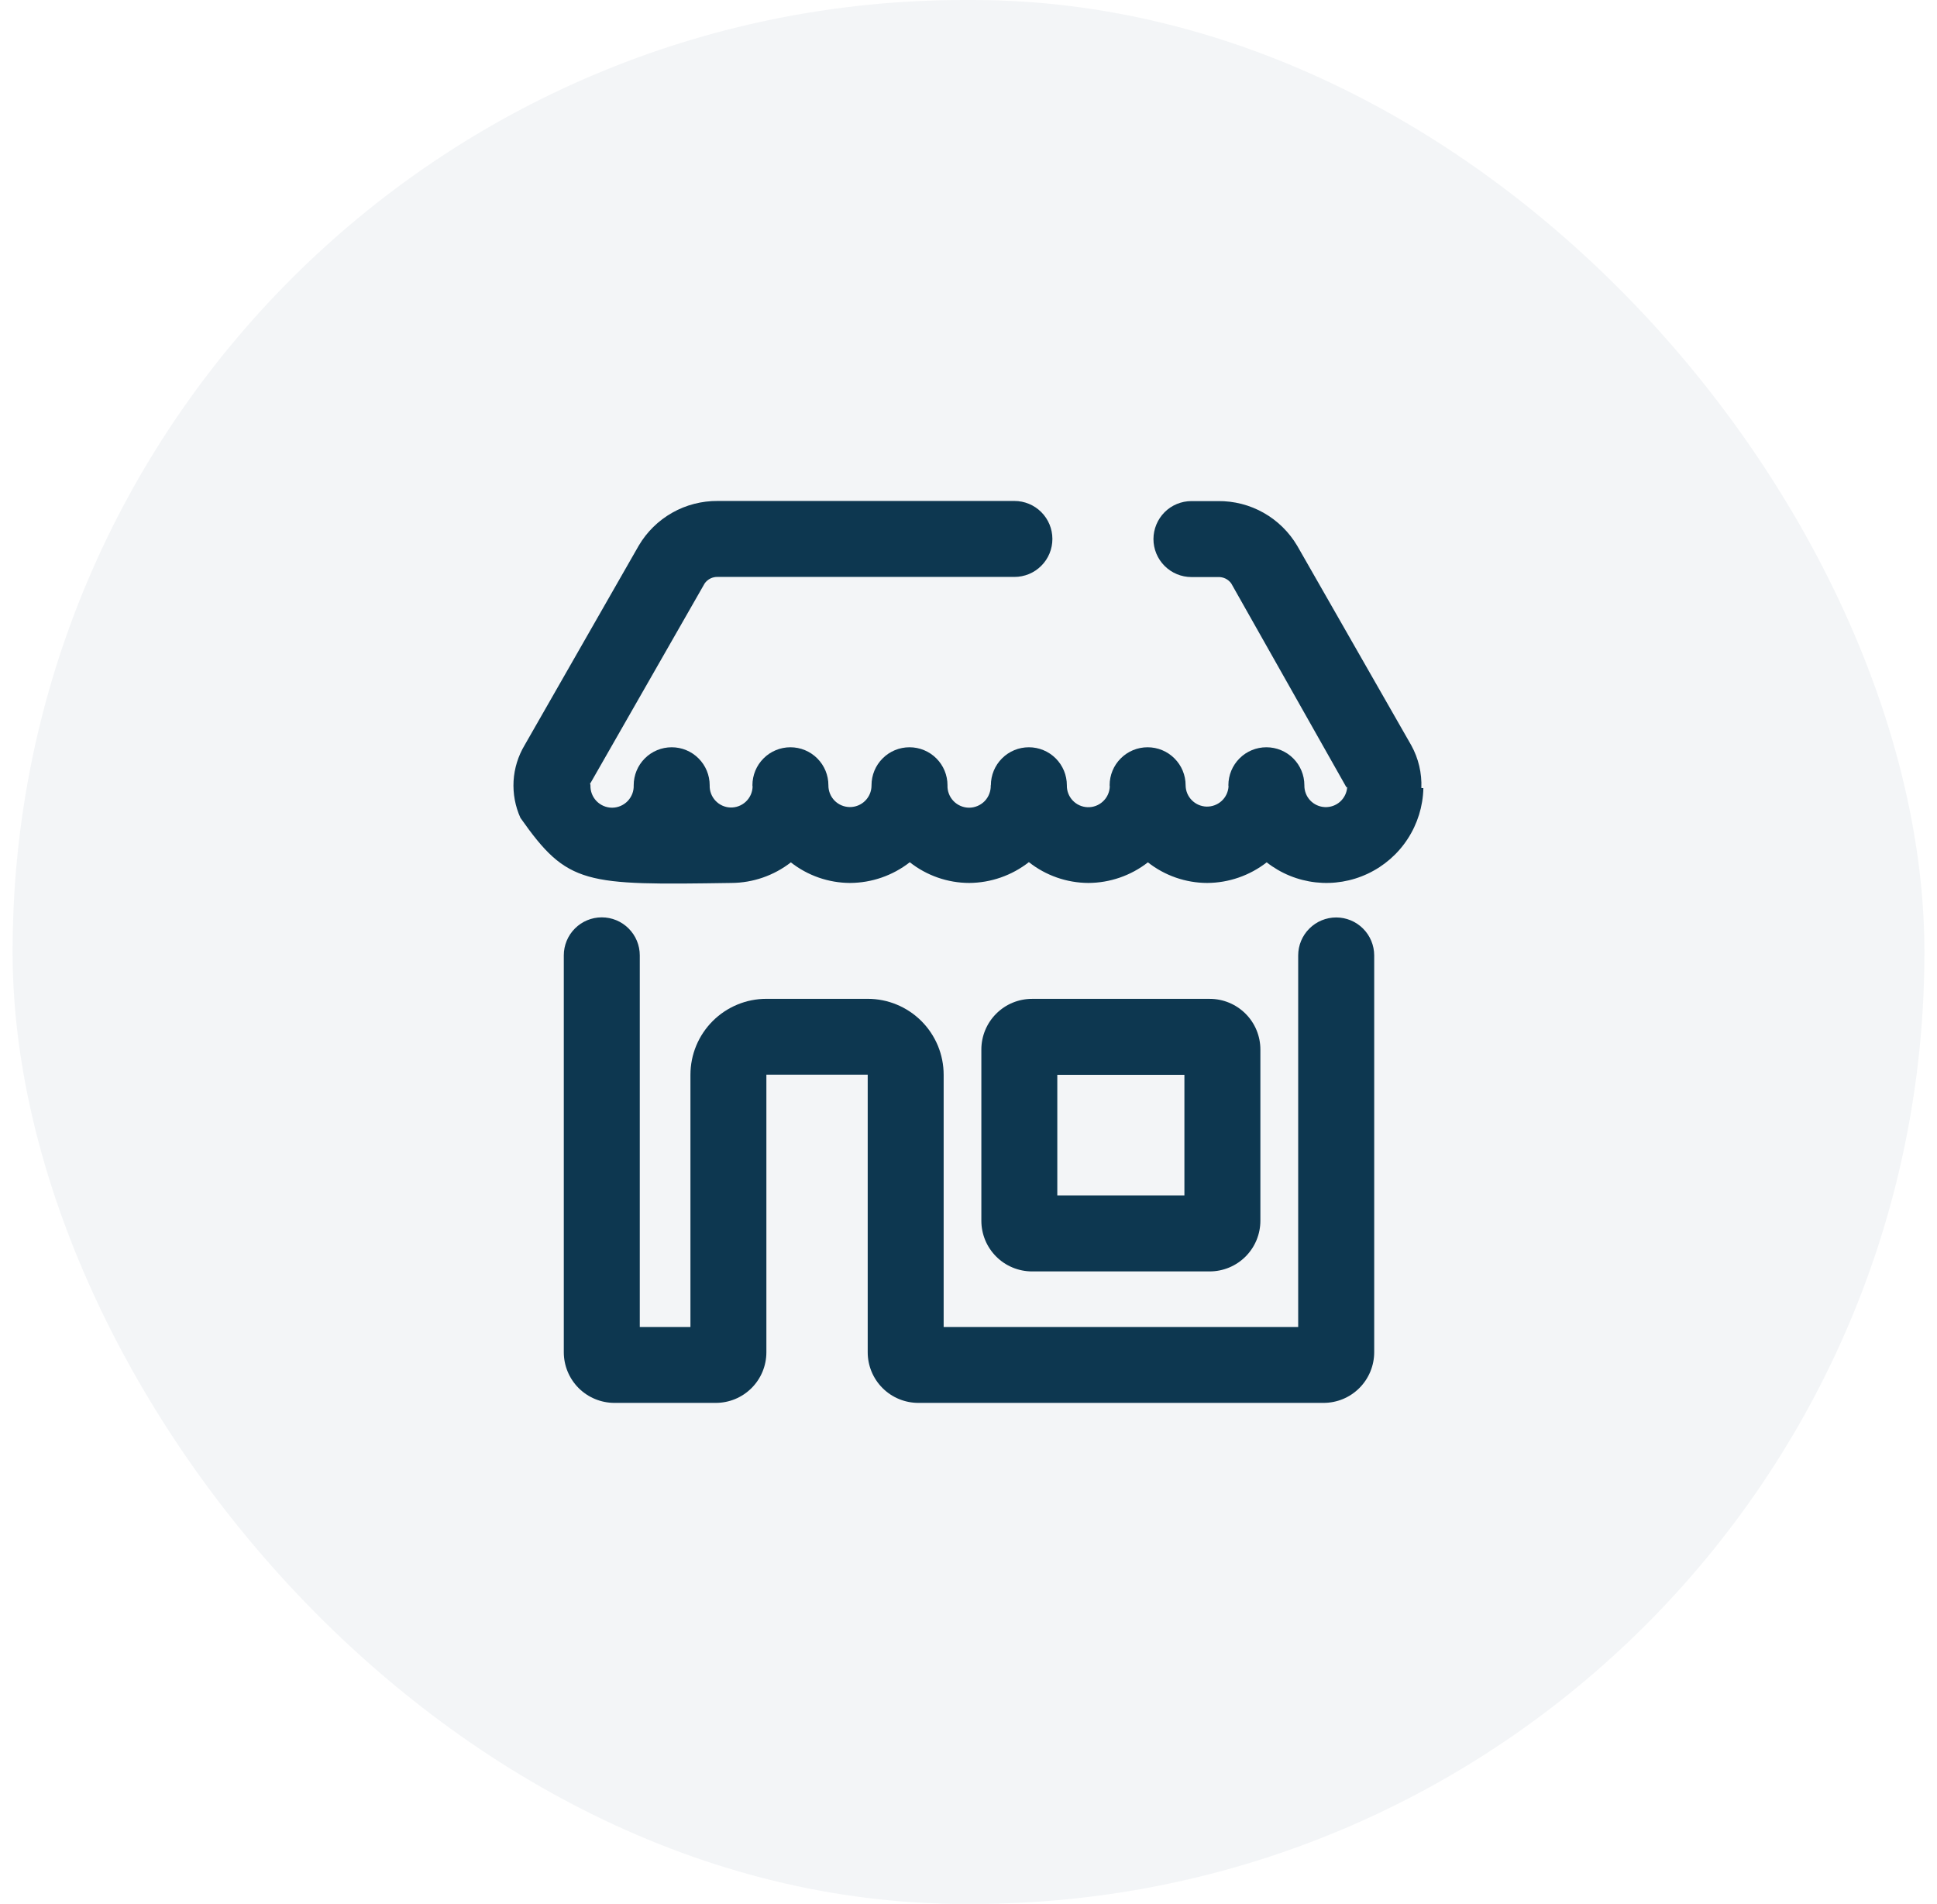
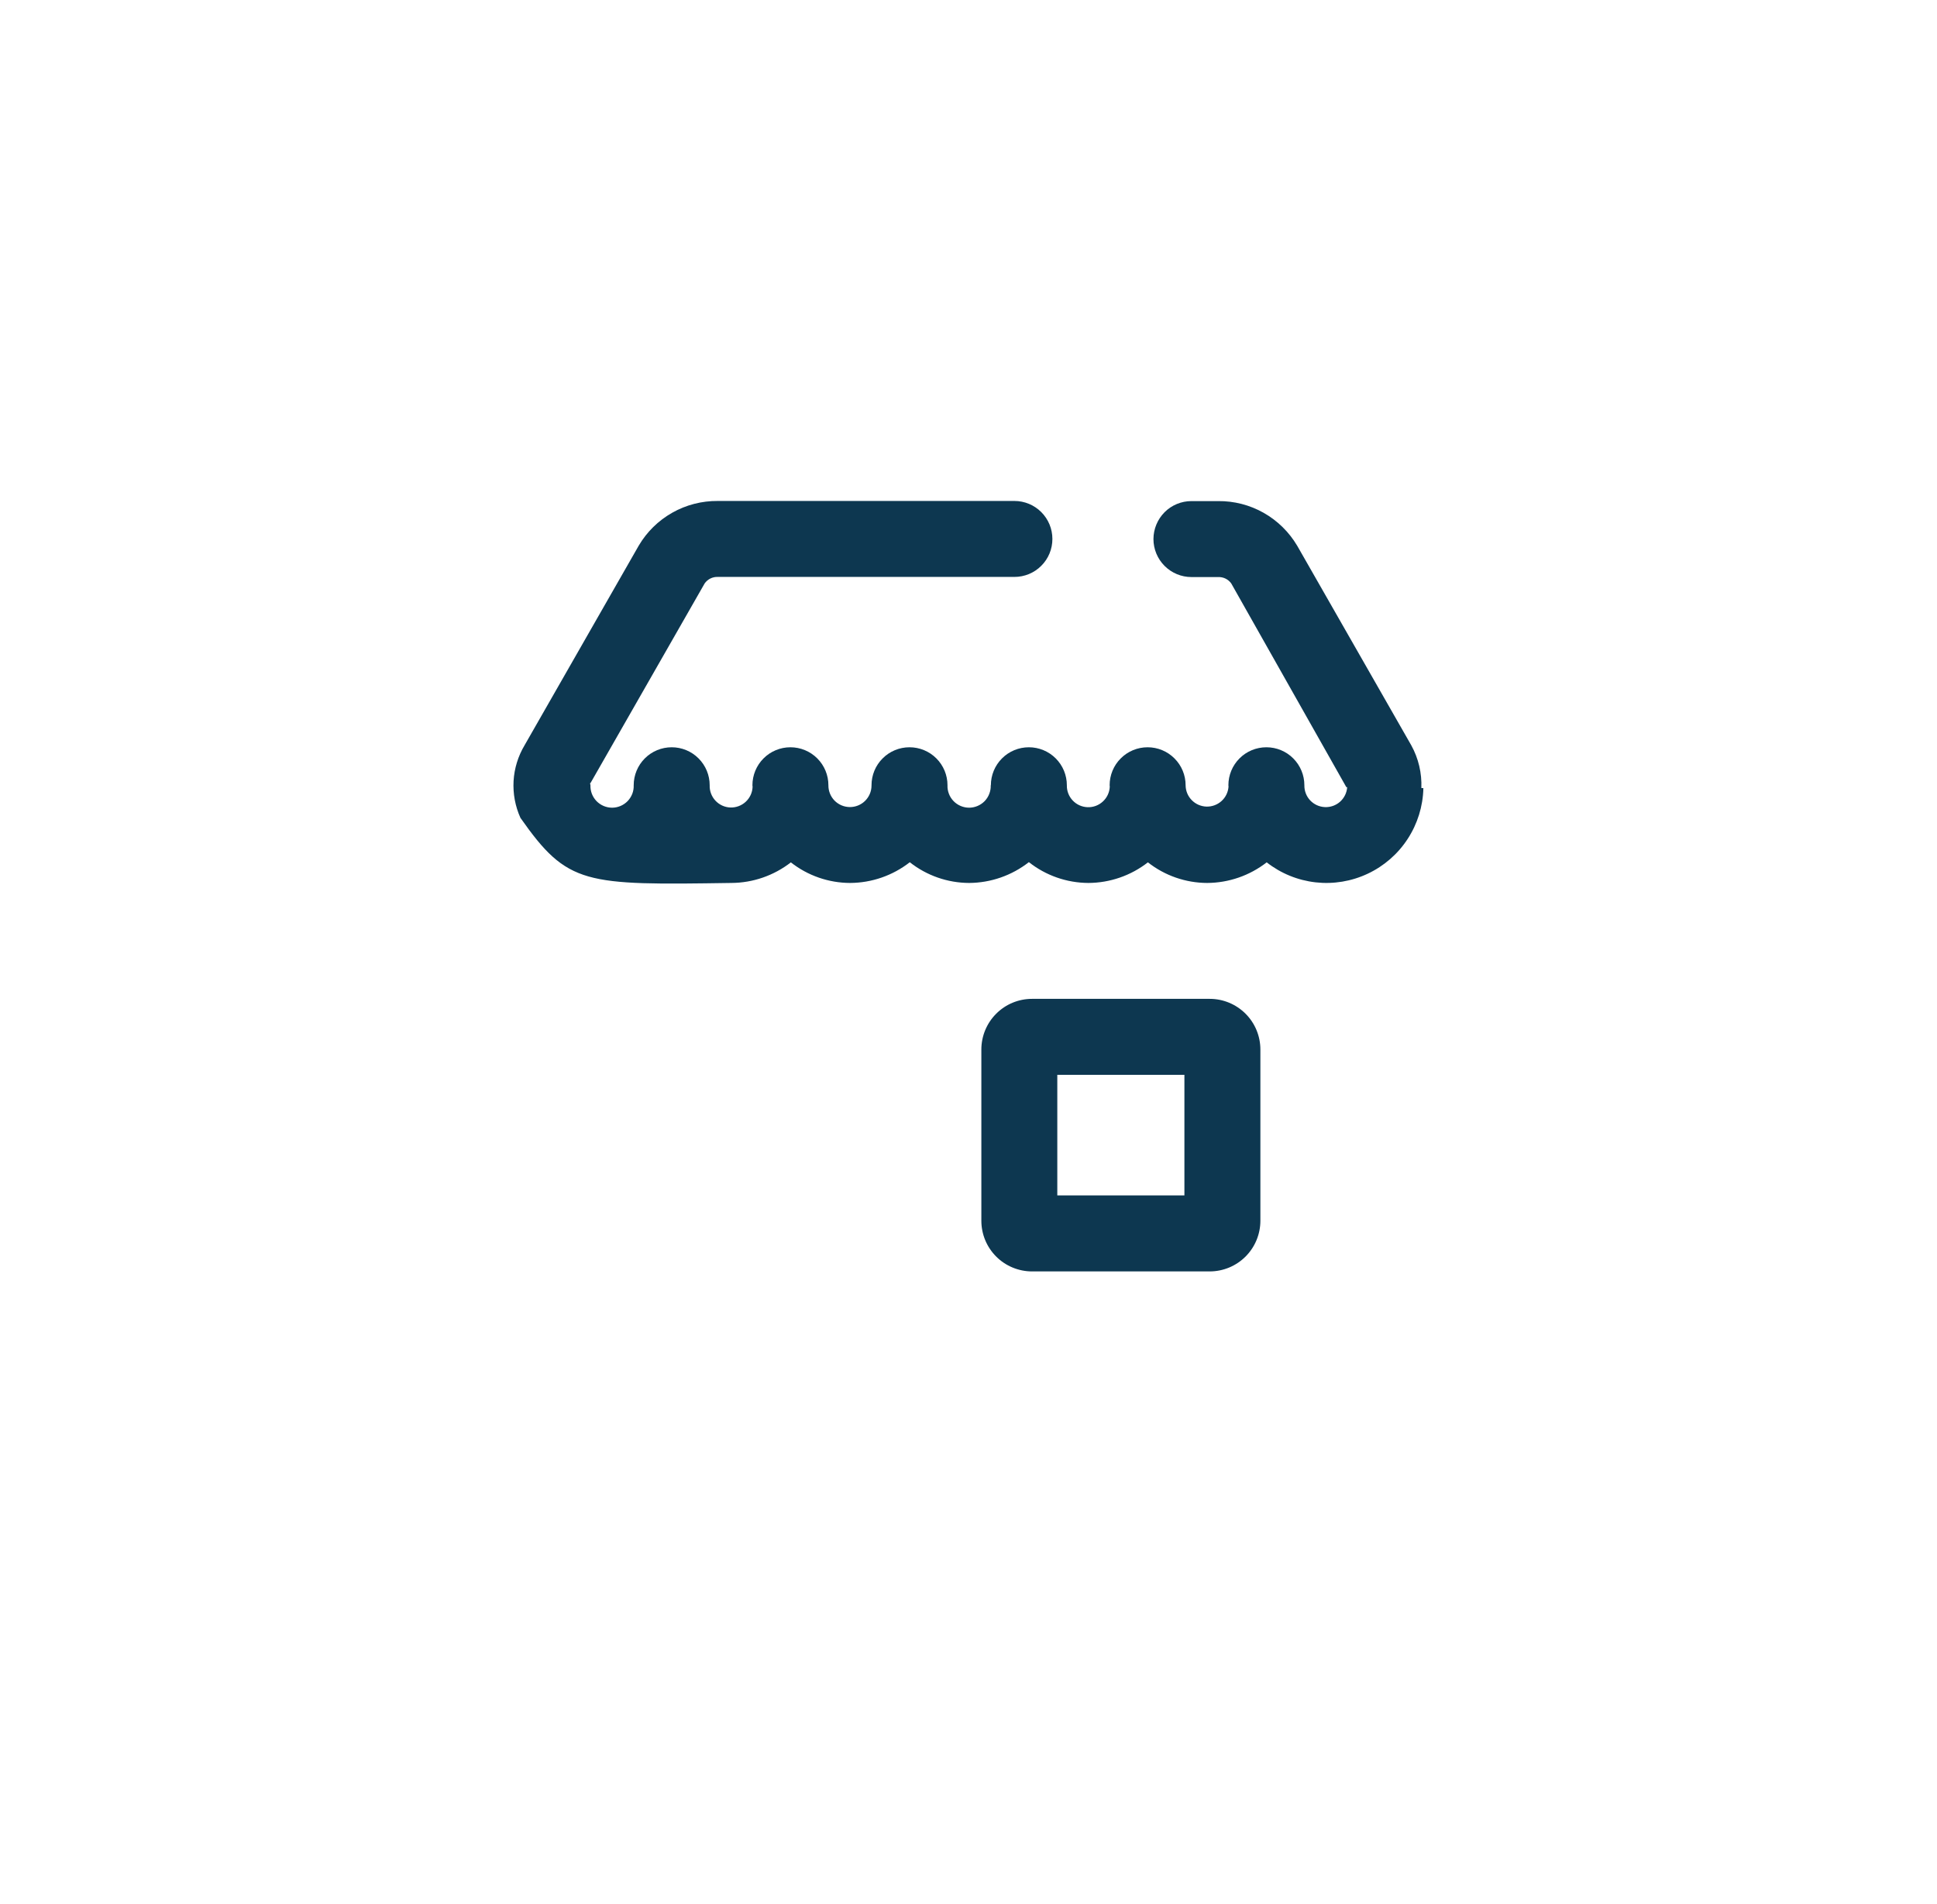
<svg xmlns="http://www.w3.org/2000/svg" width="58" height="57" viewBox="0 0 58 57" fill="none">
-   <rect x="0.377" width="57.246" height="57" rx="28.5" fill="#0D3750" fill-opacity="0.05" />
  <g clip-path="url(#clip0_4_779)">
-     <path d="M40.01 27.467C39.708 27.467 39.419 27.587 39.206 27.8C38.992 28.013 38.872 28.302 38.872 28.604V39.727H28.256V32.177C28.256 31.878 28.197 31.582 28.083 31.306C27.968 31.031 27.801 30.78 27.59 30.569C27.379 30.358 27.128 30.19 26.852 30.076C26.576 29.961 26.28 29.903 25.982 29.903H22.948C22.649 29.903 22.354 29.961 22.078 30.076C21.802 30.19 21.551 30.358 21.34 30.569C21.129 30.78 20.961 31.031 20.847 31.306C20.733 31.582 20.674 31.878 20.674 32.177V39.727H19.157V28.601C19.157 28.299 19.037 28.01 18.823 27.797C18.61 27.583 18.321 27.464 18.019 27.464C17.718 27.464 17.429 27.583 17.215 27.797C17.002 28.01 16.882 28.299 16.882 28.601V40.483C16.882 40.886 17.042 41.271 17.326 41.556C17.611 41.84 17.997 42 18.399 42H21.432C21.631 42 21.828 41.961 22.012 41.885C22.196 41.809 22.363 41.697 22.504 41.556C22.645 41.415 22.757 41.248 22.833 41.064C22.909 40.88 22.948 40.683 22.948 40.483V32.174H25.982V40.483C25.982 40.886 26.141 41.271 26.426 41.556C26.71 41.84 27.096 42 27.498 42H39.63C39.829 42 40.027 41.961 40.211 41.885C40.395 41.809 40.562 41.697 40.703 41.556C40.844 41.415 40.956 41.248 41.032 41.064C41.108 40.88 41.148 40.683 41.148 40.483V28.601C41.147 28.3 41.026 28.011 40.813 27.799C40.6 27.586 40.311 27.467 40.01 27.467Z" fill="#0D3750" />
    <path d="M36.224 38.064C36.626 38.063 37.011 37.904 37.296 37.619C37.58 37.334 37.74 36.949 37.74 36.546V31.421C37.74 31.018 37.58 30.633 37.296 30.349C37.011 30.064 36.626 29.904 36.224 29.904H30.901C30.499 29.904 30.113 30.064 29.829 30.349C29.545 30.633 29.385 31.018 29.385 31.421V36.546C29.385 36.746 29.424 36.943 29.5 37.127C29.576 37.311 29.688 37.478 29.829 37.619C29.969 37.76 30.137 37.872 30.321 37.948C30.505 38.024 30.702 38.064 30.901 38.064H36.224ZM31.659 32.179H35.465V35.789H31.659V32.179Z" fill="#0D3750" />
    <path d="M42.56 23.592C42.578 23.147 42.474 22.705 42.259 22.315L38.842 16.338C38.599 15.928 38.253 15.588 37.838 15.353C37.422 15.118 36.953 14.997 36.475 15.002H35.676C35.374 15.002 35.085 15.121 34.872 15.334C34.659 15.548 34.539 15.837 34.538 16.138C34.538 16.44 34.658 16.729 34.872 16.943C35.085 17.156 35.374 17.276 35.676 17.276H36.475C36.552 17.273 36.628 17.289 36.696 17.322C36.765 17.356 36.824 17.406 36.868 17.468L40.314 23.567H40.339C40.328 23.734 40.251 23.89 40.126 24.002C40.001 24.113 39.837 24.171 39.67 24.163C39.503 24.156 39.345 24.083 39.23 23.961C39.116 23.839 39.054 23.677 39.057 23.509C39.057 23.207 38.937 22.918 38.724 22.705C38.511 22.491 38.221 22.372 37.92 22.372C37.618 22.372 37.328 22.491 37.115 22.705C36.902 22.918 36.782 23.207 36.782 23.509C36.782 23.524 36.786 23.536 36.786 23.551C36.774 23.717 36.699 23.872 36.575 23.983C36.451 24.094 36.29 24.153 36.123 24.148C35.957 24.142 35.8 24.073 35.684 23.954C35.567 23.835 35.502 23.675 35.501 23.509C35.501 23.207 35.381 22.918 35.167 22.705C34.954 22.491 34.665 22.372 34.363 22.372C34.061 22.372 33.772 22.491 33.559 22.705C33.345 22.918 33.226 23.207 33.226 23.509C33.226 23.524 33.23 23.538 33.23 23.553C33.222 23.723 33.148 23.882 33.023 23.996C32.899 24.111 32.735 24.172 32.566 24.166C32.396 24.16 32.236 24.088 32.12 23.965C32.004 23.842 31.941 23.678 31.945 23.509C31.945 23.207 31.825 22.918 31.612 22.705C31.398 22.491 31.109 22.372 30.808 22.372C30.506 22.372 30.216 22.491 30.003 22.705C29.79 22.918 29.67 23.207 29.67 23.509H29.666C29.669 23.596 29.654 23.683 29.623 23.764C29.592 23.846 29.545 23.92 29.485 23.983C29.424 24.045 29.352 24.095 29.271 24.129C29.191 24.163 29.105 24.181 29.018 24.181C28.931 24.181 28.845 24.163 28.765 24.129C28.685 24.095 28.612 24.045 28.552 23.983C28.491 23.92 28.444 23.846 28.413 23.764C28.382 23.683 28.367 23.596 28.371 23.509C28.371 23.207 28.251 22.918 28.038 22.705C27.824 22.491 27.535 22.372 27.233 22.372C26.931 22.372 26.642 22.491 26.429 22.705C26.215 22.918 26.096 23.207 26.096 23.509V23.524C26.094 23.696 26.024 23.859 25.901 23.979C25.779 24.098 25.614 24.164 25.443 24.162C25.271 24.16 25.108 24.09 24.988 23.968C24.869 23.845 24.803 23.68 24.805 23.509C24.805 23.207 24.685 22.918 24.472 22.705C24.258 22.491 23.969 22.372 23.667 22.372C23.366 22.372 23.076 22.491 22.863 22.705C22.65 22.918 22.53 23.207 22.53 23.509C22.53 23.525 22.535 23.54 22.535 23.556C22.529 23.726 22.455 23.887 22.33 24.003C22.205 24.119 22.039 24.181 21.869 24.175C21.699 24.169 21.538 24.095 21.422 23.97C21.306 23.845 21.244 23.68 21.25 23.509C21.25 23.207 21.13 22.918 20.917 22.705C20.704 22.491 20.414 22.372 20.113 22.372C19.811 22.372 19.521 22.491 19.308 22.705C19.095 22.918 18.975 23.207 18.975 23.509C18.978 23.596 18.964 23.683 18.933 23.764C18.901 23.846 18.854 23.92 18.794 23.983C18.733 24.045 18.661 24.095 18.581 24.129C18.501 24.163 18.415 24.181 18.328 24.181C18.24 24.181 18.154 24.163 18.074 24.129C17.994 24.095 17.922 24.045 17.861 23.983C17.801 23.92 17.753 23.846 17.722 23.764C17.691 23.683 17.677 23.596 17.68 23.509C17.68 23.489 17.67 23.471 17.668 23.45L17.684 23.439L21.1 17.466C21.144 17.404 21.203 17.353 21.272 17.319C21.341 17.285 21.417 17.269 21.494 17.272H30.375C30.524 17.272 30.672 17.243 30.81 17.186C30.948 17.129 31.074 17.045 31.179 16.939C31.285 16.834 31.369 16.708 31.426 16.57C31.483 16.432 31.512 16.284 31.512 16.135C31.512 15.833 31.392 15.544 31.179 15.331C30.966 15.118 30.677 14.998 30.375 14.998H21.492C21.015 14.994 20.544 15.115 20.129 15.35C19.713 15.585 19.367 15.925 19.125 16.337L15.709 22.309C15.514 22.635 15.4 23.003 15.378 23.382C15.357 23.761 15.427 24.14 15.584 24.486C17 26.5 17.5 26.5 21.899 26.434C22.544 26.431 23.171 26.214 23.681 25.818C24.187 26.215 24.811 26.432 25.454 26.434C26.102 26.431 26.731 26.213 27.242 25.814C27.748 26.213 28.374 26.432 29.02 26.434C29.668 26.43 30.297 26.211 30.808 25.811C31.315 26.212 31.943 26.431 32.59 26.434C33.236 26.431 33.863 26.214 34.372 25.817C34.878 26.215 35.503 26.432 36.146 26.434C36.792 26.431 37.419 26.214 37.929 25.817C38.353 26.149 38.86 26.356 39.395 26.416C39.929 26.476 40.47 26.386 40.957 26.156C41.443 25.927 41.857 25.567 42.15 25.116C42.444 24.665 42.607 24.142 42.62 23.604V23.595L42.56 23.592Z" fill="#0D3750" />
  </g>
  <defs>
    <clipPath id="clip0_4_779">
      <rect width="27.246" height="27" fill="white" transform="translate(15.377 15)" />
    </clipPath>
  </defs>
</svg>